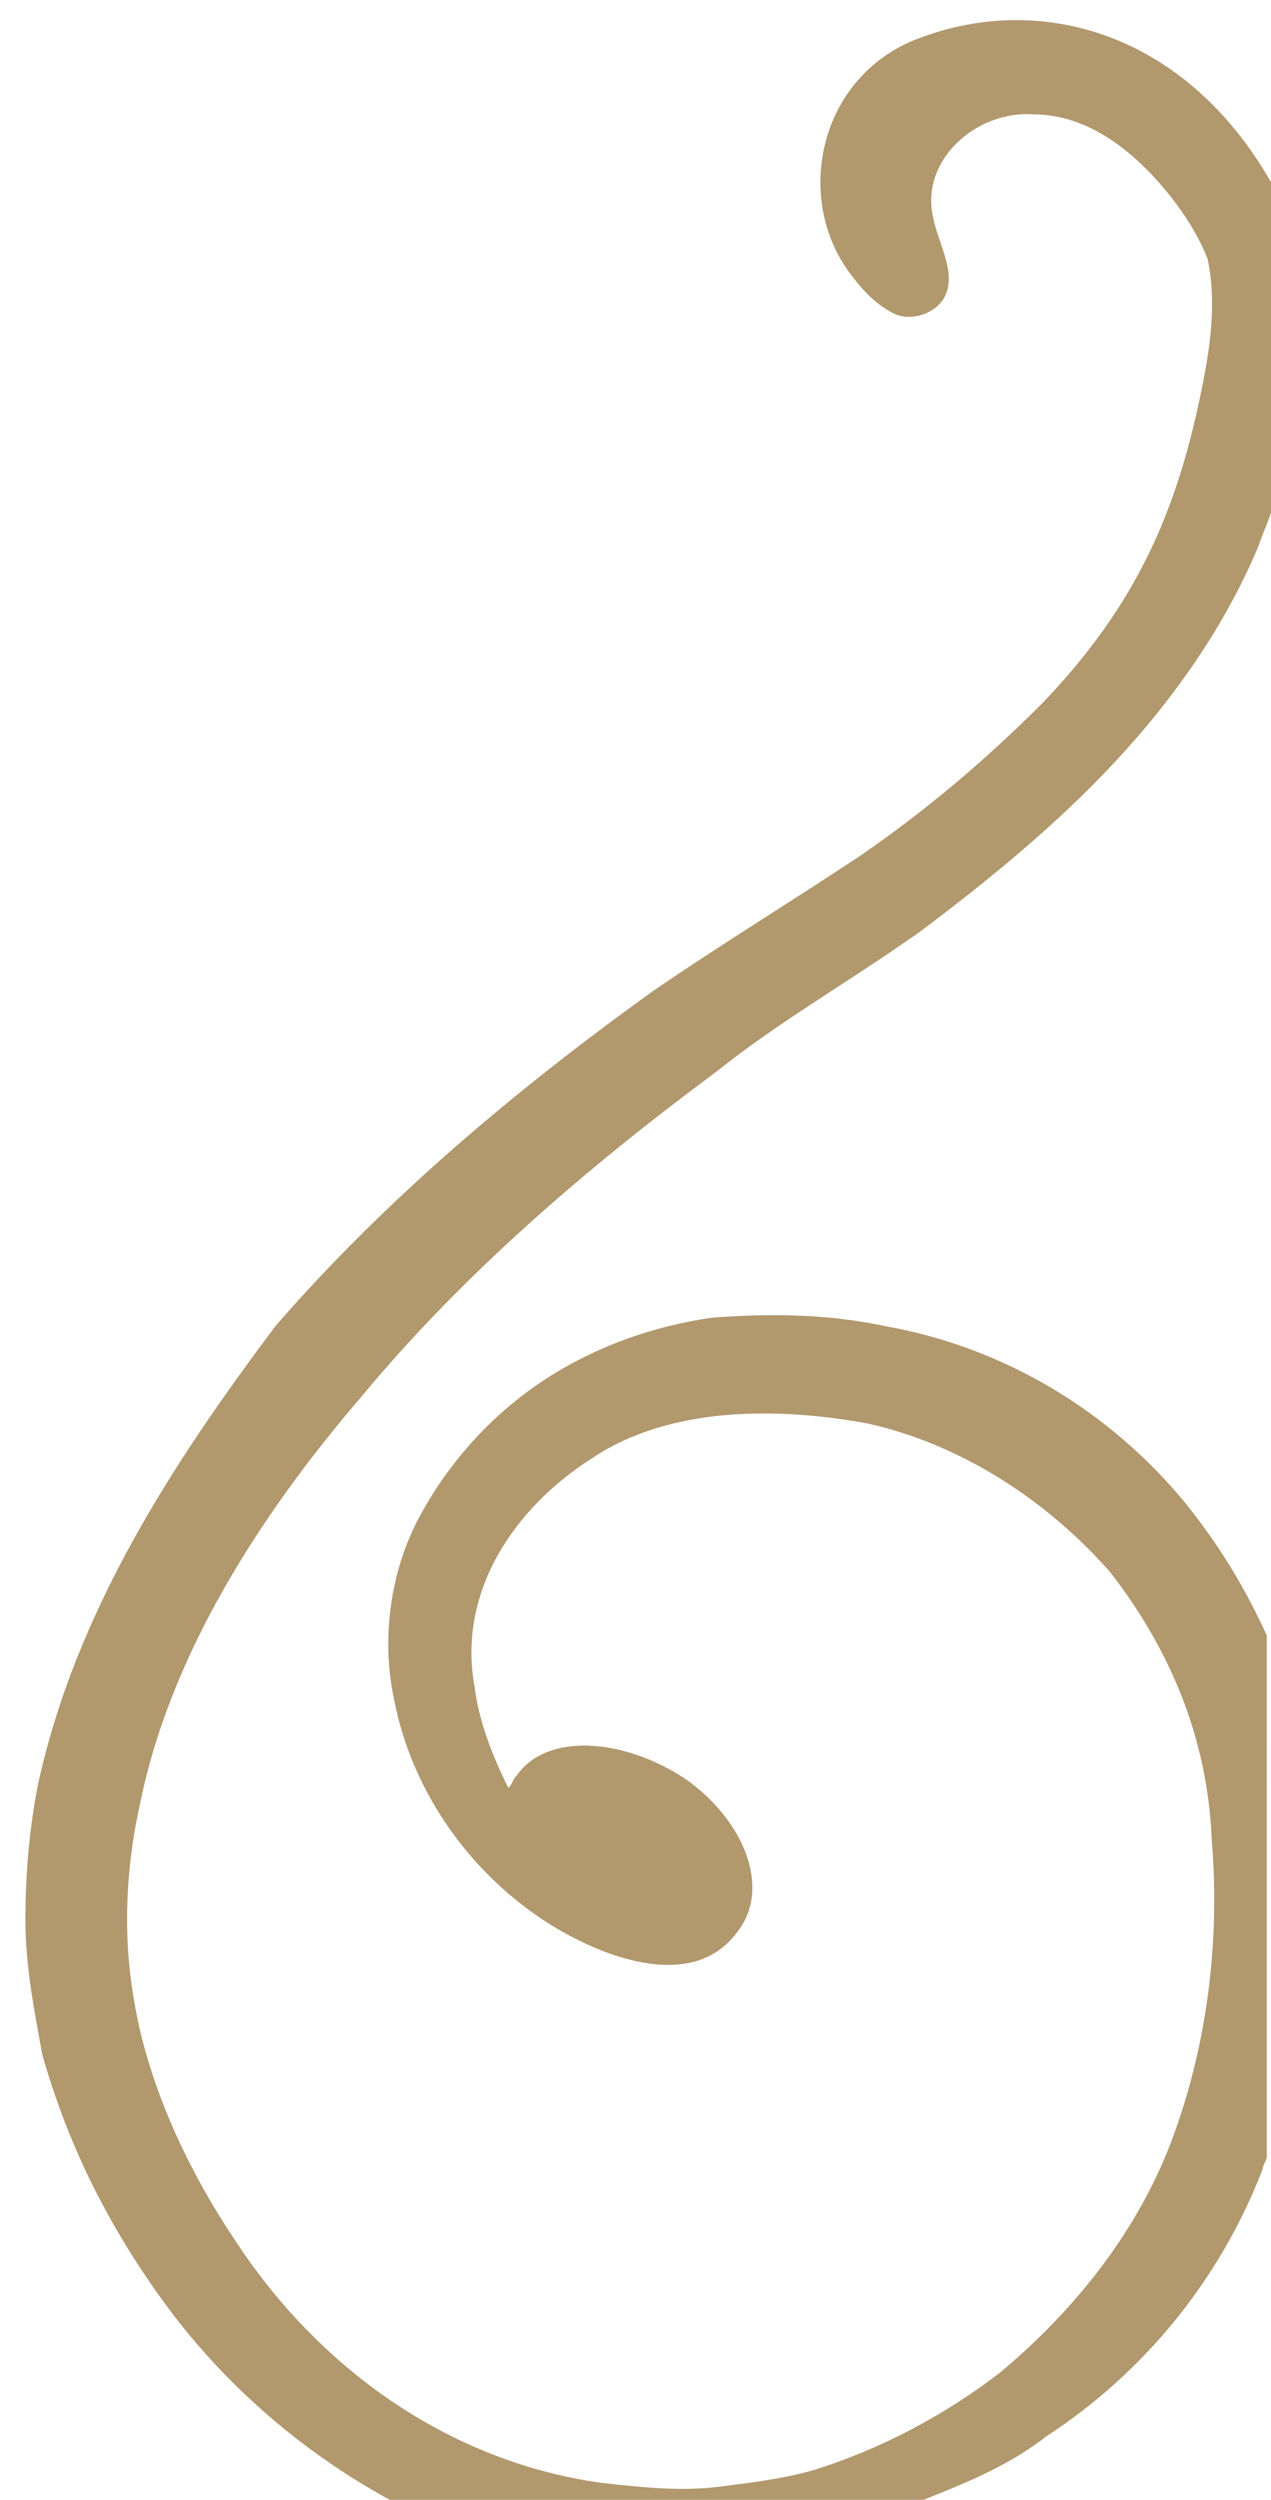
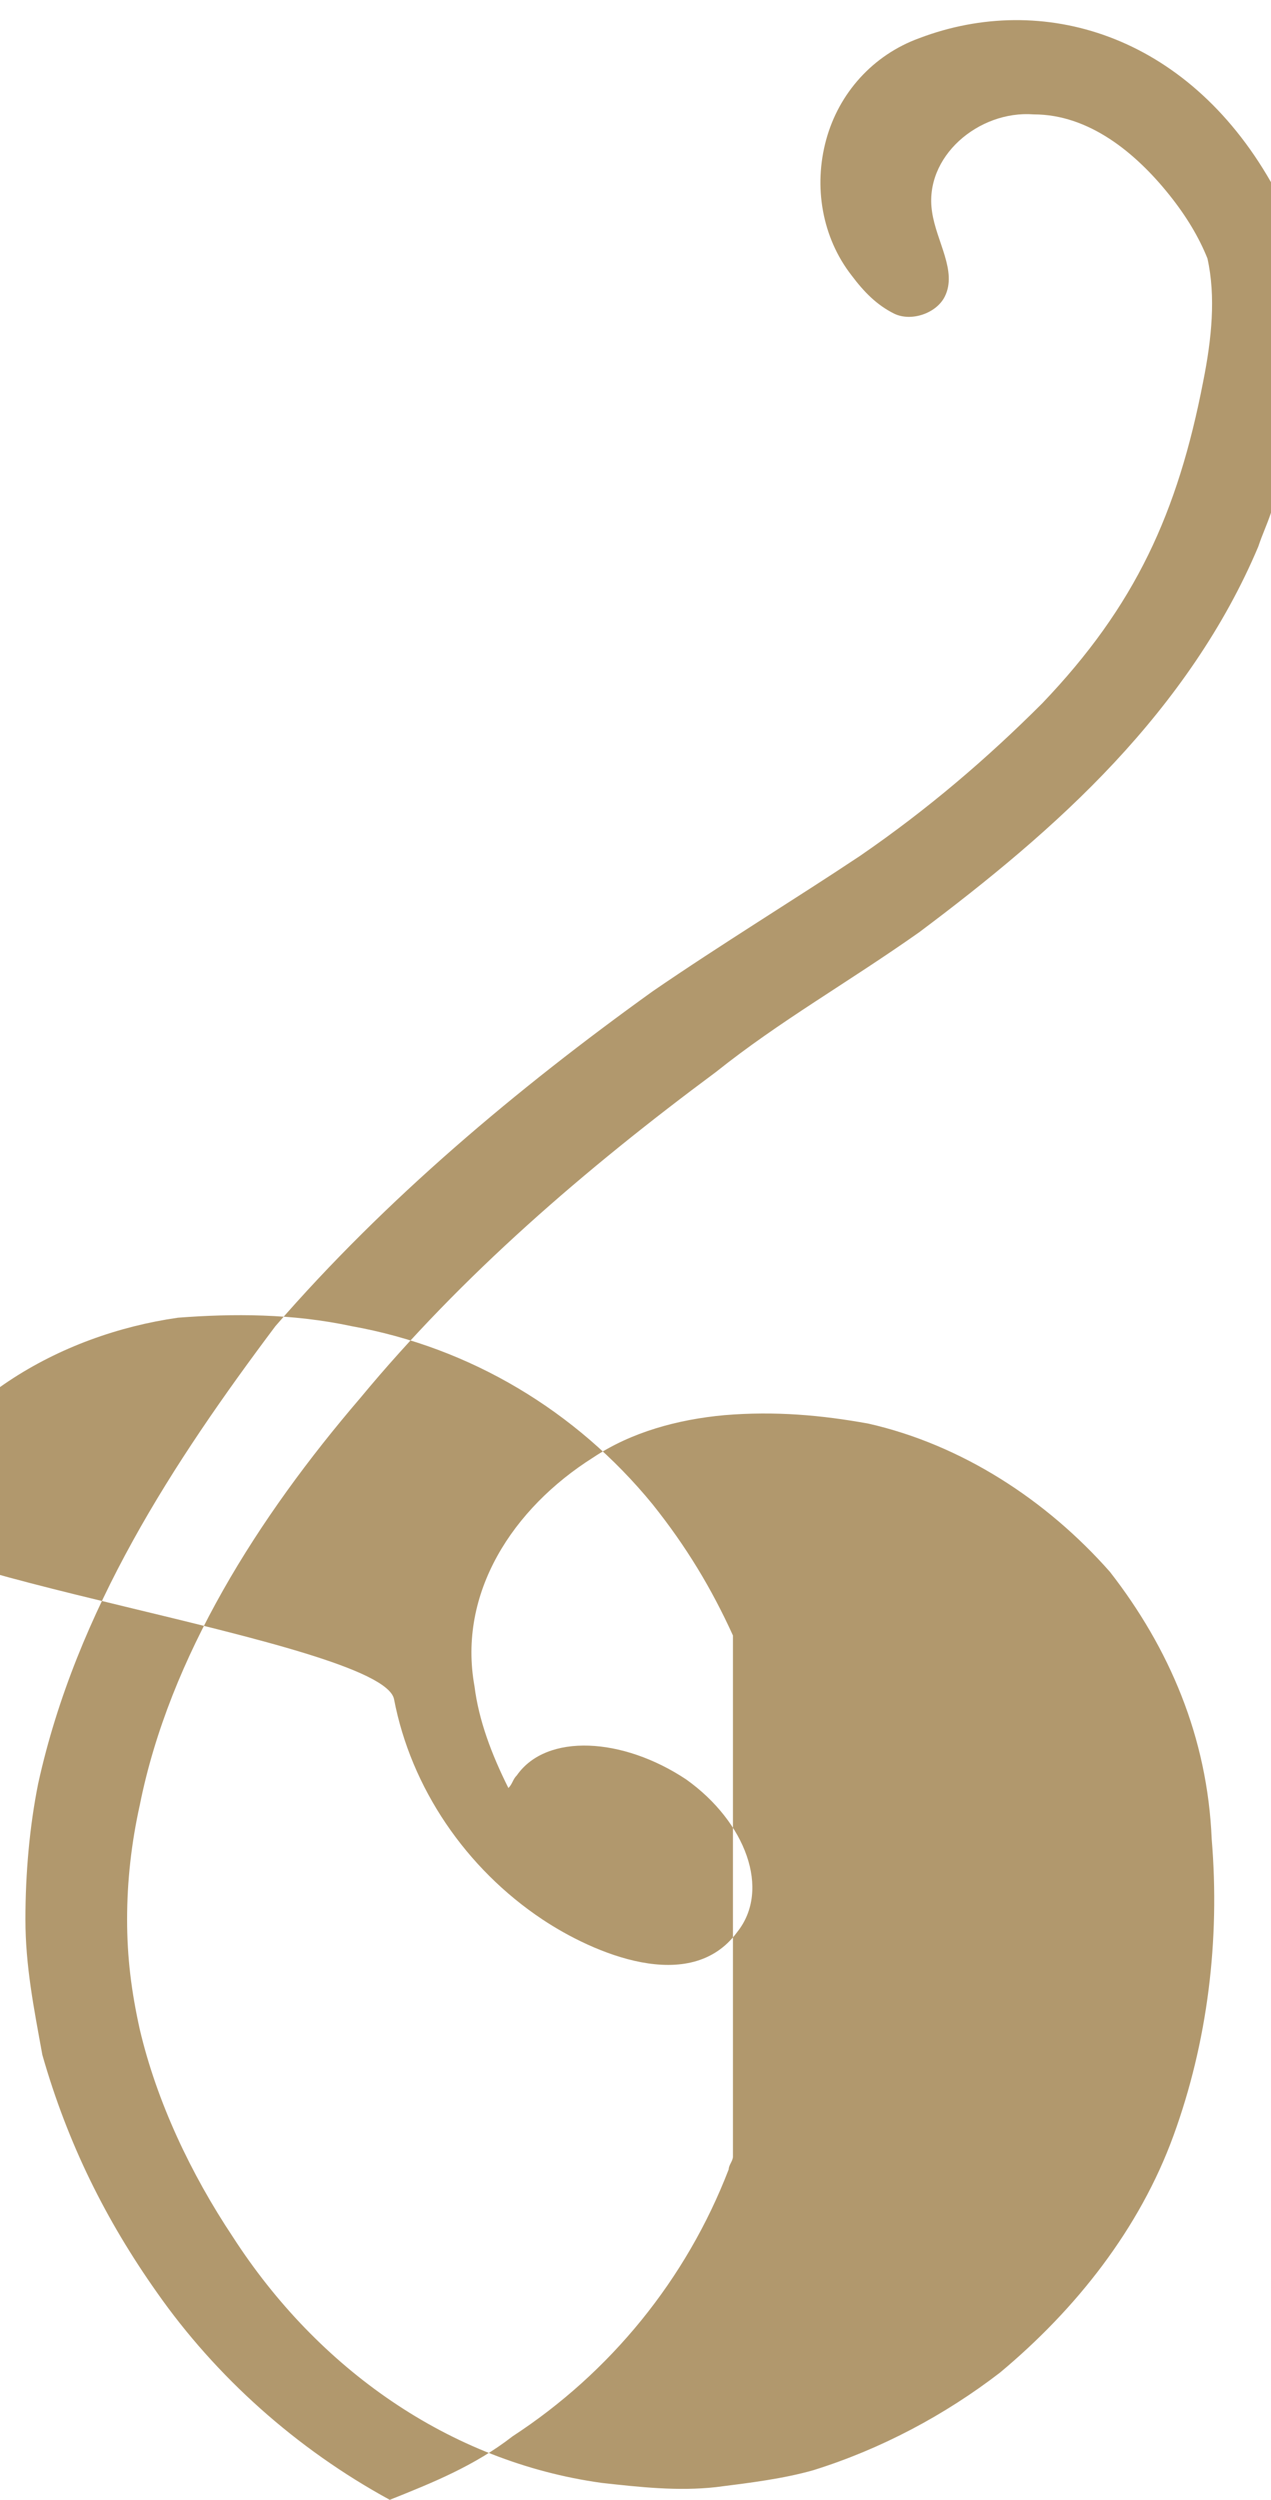
<svg xmlns="http://www.w3.org/2000/svg" version="1.1" id="Livello_1" x="0px" y="0px" width="30px" height="59px" viewBox="0 0 30 59" style="enable-background:new 0 0 30 59;" xml:space="preserve">
  <style type="text/css">
	.st0{fill-rule:evenodd;clip-rule:evenodd;fill:#B1986D;}
</style>
-   <path class="st0" d="M3.7,54.1c1.4,2,3.3,3.7,5.5,4.9h12.6c1-0.4,2-0.8,2.9-1.5c2.3-1.5,4.1-3.7,5.1-6.3c0-0.1,0.1-0.2,0.1-0.3V38.6  c-0.5-1.1-1.1-2.1-1.9-3.1c-1.8-2.2-4.3-3.7-7.1-4.2c-1.4-0.3-2.8-0.3-4.1-0.2c-1.4,0.2-2.8,0.7-4,1.5s-2.2,1.9-2.9,3.2  S9,38.7,9.3,40.1c0.4,2.1,1.7,4,3.5,5.2c1.2,0.8,3.5,1.8,4.6,0.3c0.8-1,0.2-2.6-1.2-3.6c-1.5-1-3.3-1.1-4-0.1  c-0.1,0.1-0.1,0.2-0.2,0.3c-0.4-0.8-0.7-1.6-0.8-2.4c-0.4-2.2,0.9-4.2,2.8-5.4c0.9-0.6,2-0.9,3.1-1c1.2-0.1,2.3,0,3.4,0.2  c2.2,0.5,4.2,1.8,5.7,3.5c1.4,1.8,2.3,3.9,2.4,6.3c0.2,2.4-0.1,4.8-0.9,7s-2.3,4.1-4.1,5.6c-1.3,1-2.8,1.8-4.4,2.3  c-0.7,0.2-1.5,0.3-2.3,0.4c-0.9,0.1-1.8,0-2.7-0.1c-3.6-0.5-6.7-2.7-8.7-5.8c-1-1.5-1.8-3.2-2.2-4.9C3.1,47,3,46.2,3,45.3  s0.1-1.8,0.3-2.7C4,39.1,6.1,35.8,8.5,33c2.4-2.9,5.3-5.4,8.4-7.7c1.5-1.2,3.1-2.1,4.8-3.3c1.6-1.2,3.2-2.5,4.6-4s2.6-3.2,3.4-5.1  c0.1-0.3,0.2-0.5,0.3-0.8V4.3c-2-3.5-5.4-4.5-8.3-3.4c-1.1,0.4-1.9,1.3-2.2,2.4c-0.3,1.1-0.1,2.3,0.6,3.2c0.3,0.4,0.6,0.7,1,0.9  s1,0,1.2-0.4c0.3-0.6-0.2-1.3-0.3-2c-0.2-1.3,1.1-2.4,2.4-2.3c1.3,0,2.4,0.9,3.2,1.9c0.4,0.5,0.7,1,0.9,1.5C28.7,7,28.6,8,28.4,9  c-0.6,3.1-1.6,5.3-3.8,7.6c-1.3,1.3-2.7,2.5-4.3,3.6c-1.5,1-3.3,2.1-4.9,3.2c-3.2,2.3-6.3,4.9-8.9,7.9C4.1,34.5,1.8,38,0.9,42.1  c-0.2,1-0.3,2.1-0.3,3.2c0,1.1,0.2,2.1,0.4,3.2C1.6,50.6,2.5,52.4,3.7,54.1z" />
+   <path class="st0" d="M3.7,54.1c1.4,2,3.3,3.7,5.5,4.9c1-0.4,2-0.8,2.9-1.5c2.3-1.5,4.1-3.7,5.1-6.3c0-0.1,0.1-0.2,0.1-0.3V38.6  c-0.5-1.1-1.1-2.1-1.9-3.1c-1.8-2.2-4.3-3.7-7.1-4.2c-1.4-0.3-2.8-0.3-4.1-0.2c-1.4,0.2-2.8,0.7-4,1.5s-2.2,1.9-2.9,3.2  S9,38.7,9.3,40.1c0.4,2.1,1.7,4,3.5,5.2c1.2,0.8,3.5,1.8,4.6,0.3c0.8-1,0.2-2.6-1.2-3.6c-1.5-1-3.3-1.1-4-0.1  c-0.1,0.1-0.1,0.2-0.2,0.3c-0.4-0.8-0.7-1.6-0.8-2.4c-0.4-2.2,0.9-4.2,2.8-5.4c0.9-0.6,2-0.9,3.1-1c1.2-0.1,2.3,0,3.4,0.2  c2.2,0.5,4.2,1.8,5.7,3.5c1.4,1.8,2.3,3.9,2.4,6.3c0.2,2.4-0.1,4.8-0.9,7s-2.3,4.1-4.1,5.6c-1.3,1-2.8,1.8-4.4,2.3  c-0.7,0.2-1.5,0.3-2.3,0.4c-0.9,0.1-1.8,0-2.7-0.1c-3.6-0.5-6.7-2.7-8.7-5.8c-1-1.5-1.8-3.2-2.2-4.9C3.1,47,3,46.2,3,45.3  s0.1-1.8,0.3-2.7C4,39.1,6.1,35.8,8.5,33c2.4-2.9,5.3-5.4,8.4-7.7c1.5-1.2,3.1-2.1,4.8-3.3c1.6-1.2,3.2-2.5,4.6-4s2.6-3.2,3.4-5.1  c0.1-0.3,0.2-0.5,0.3-0.8V4.3c-2-3.5-5.4-4.5-8.3-3.4c-1.1,0.4-1.9,1.3-2.2,2.4c-0.3,1.1-0.1,2.3,0.6,3.2c0.3,0.4,0.6,0.7,1,0.9  s1,0,1.2-0.4c0.3-0.6-0.2-1.3-0.3-2c-0.2-1.3,1.1-2.4,2.4-2.3c1.3,0,2.4,0.9,3.2,1.9c0.4,0.5,0.7,1,0.9,1.5C28.7,7,28.6,8,28.4,9  c-0.6,3.1-1.6,5.3-3.8,7.6c-1.3,1.3-2.7,2.5-4.3,3.6c-1.5,1-3.3,2.1-4.9,3.2c-3.2,2.3-6.3,4.9-8.9,7.9C4.1,34.5,1.8,38,0.9,42.1  c-0.2,1-0.3,2.1-0.3,3.2c0,1.1,0.2,2.1,0.4,3.2C1.6,50.6,2.5,52.4,3.7,54.1z" />
</svg>